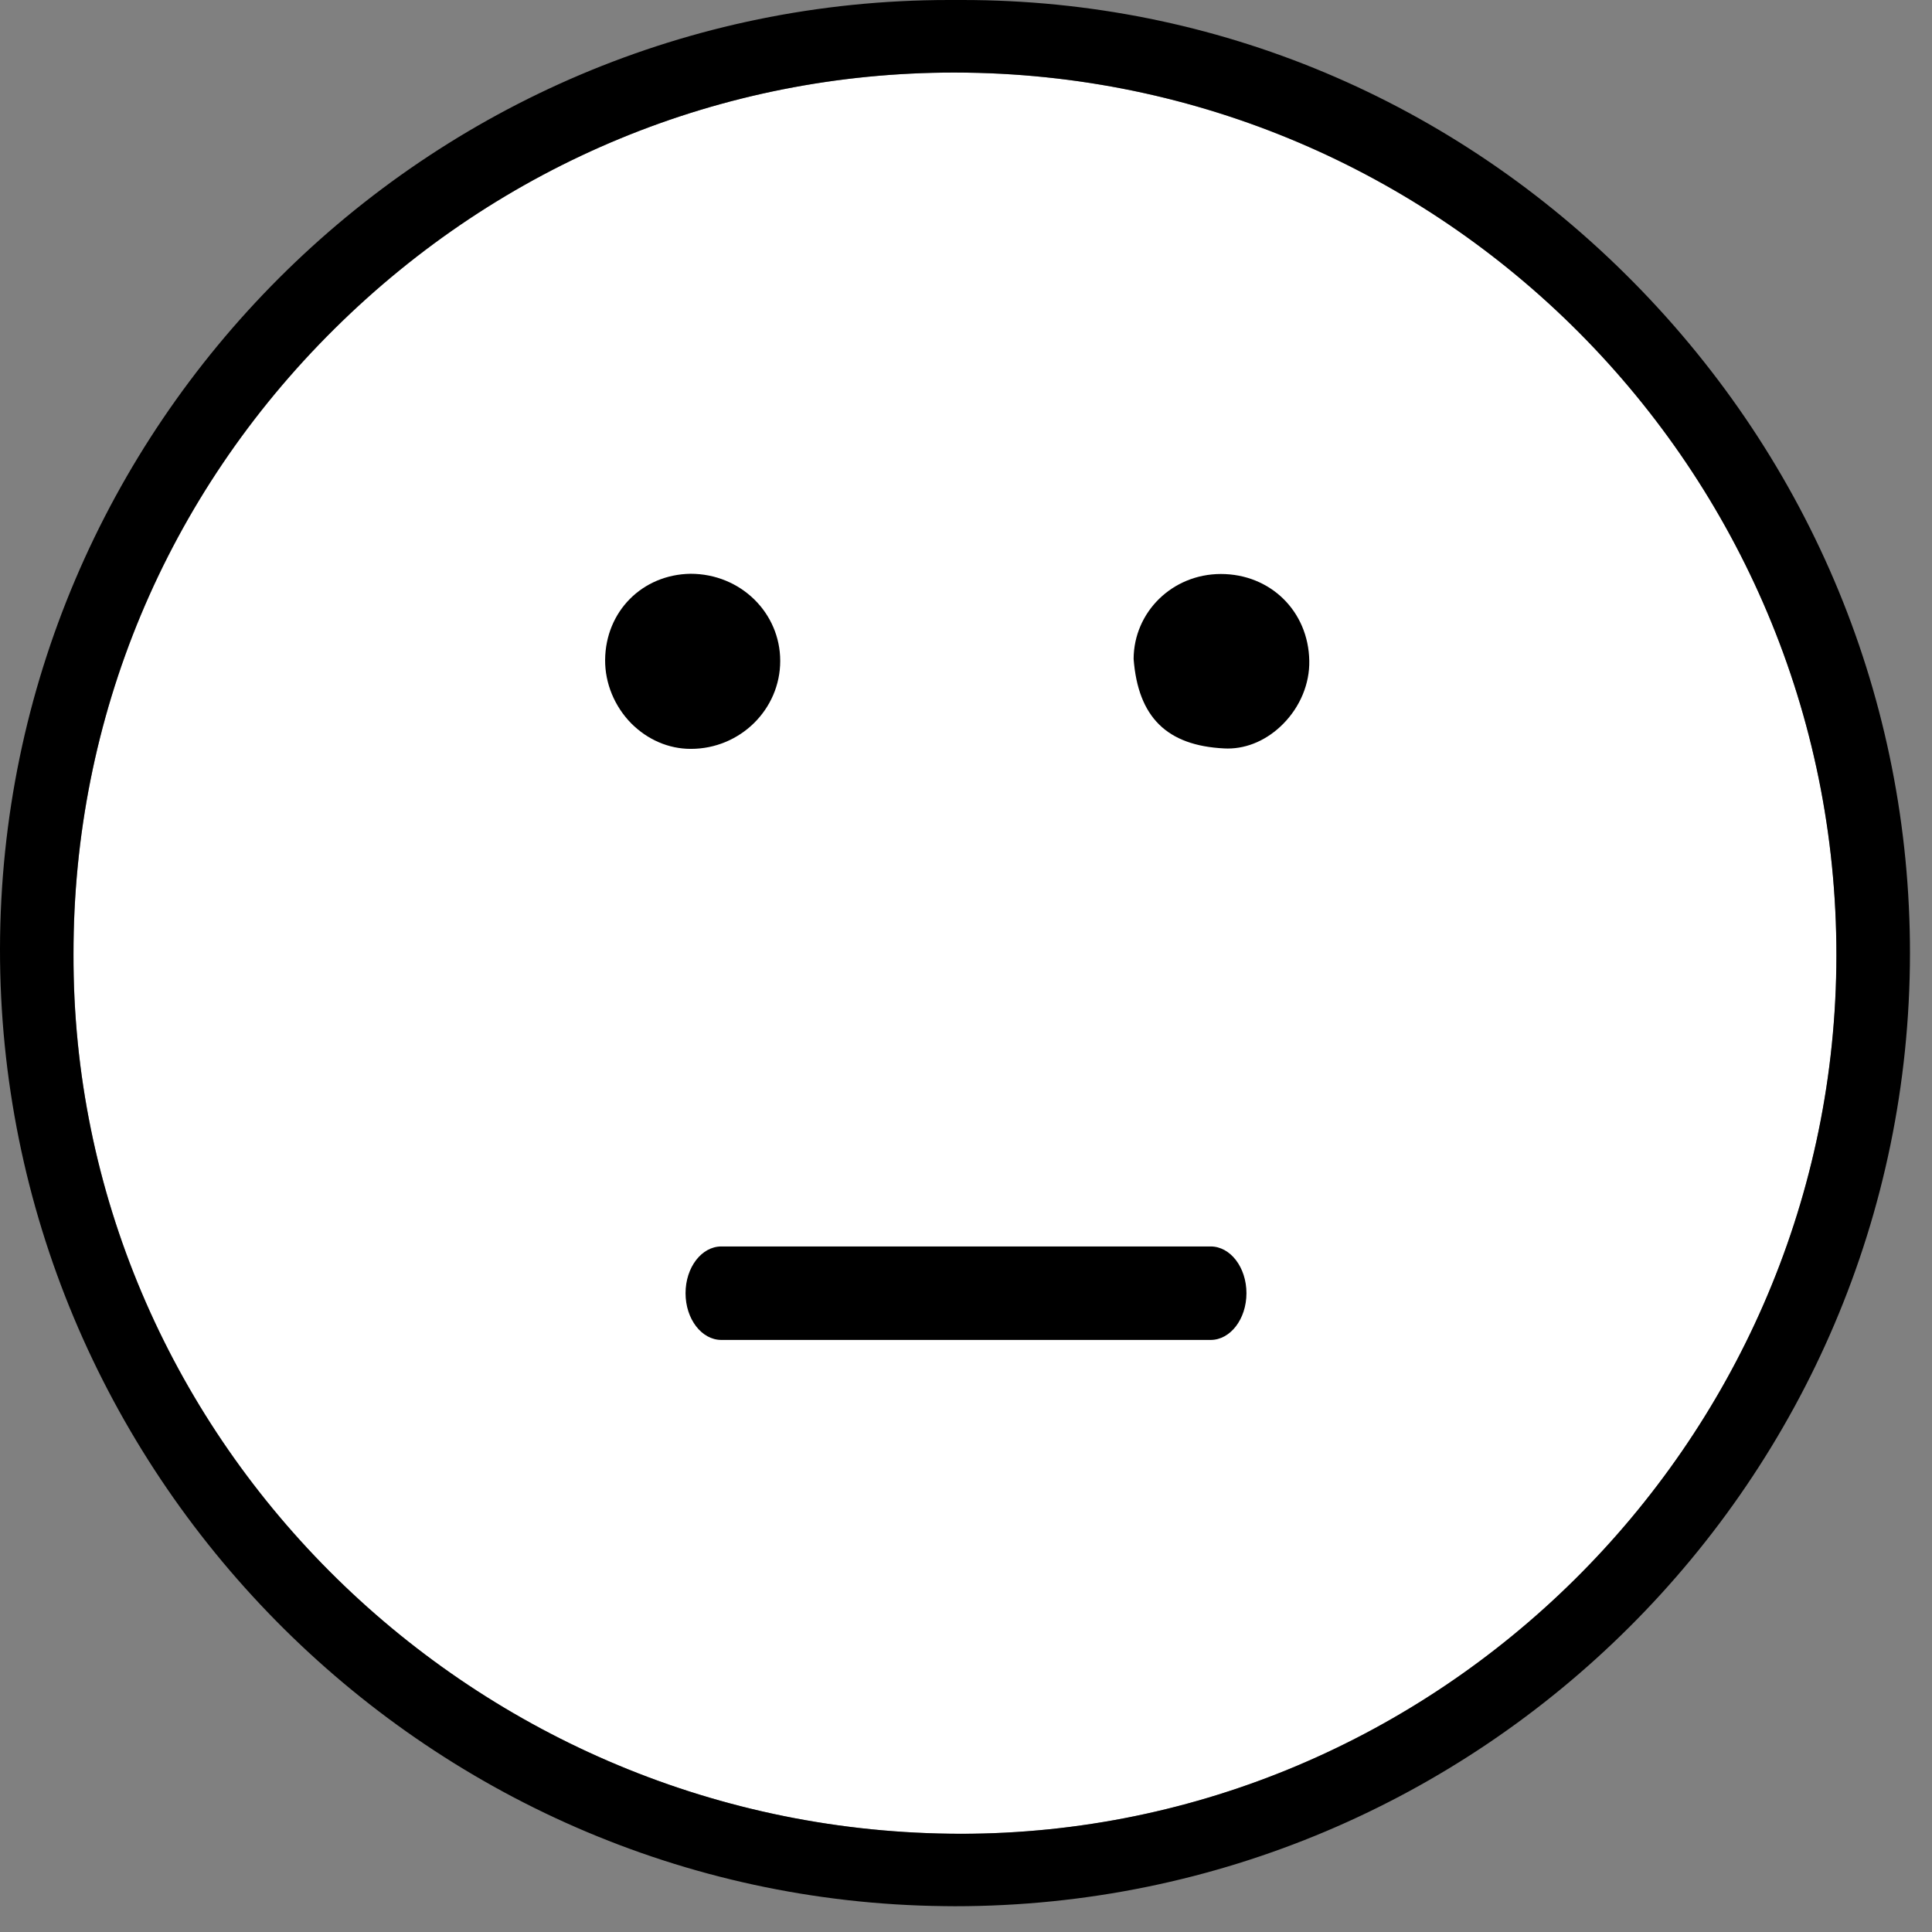
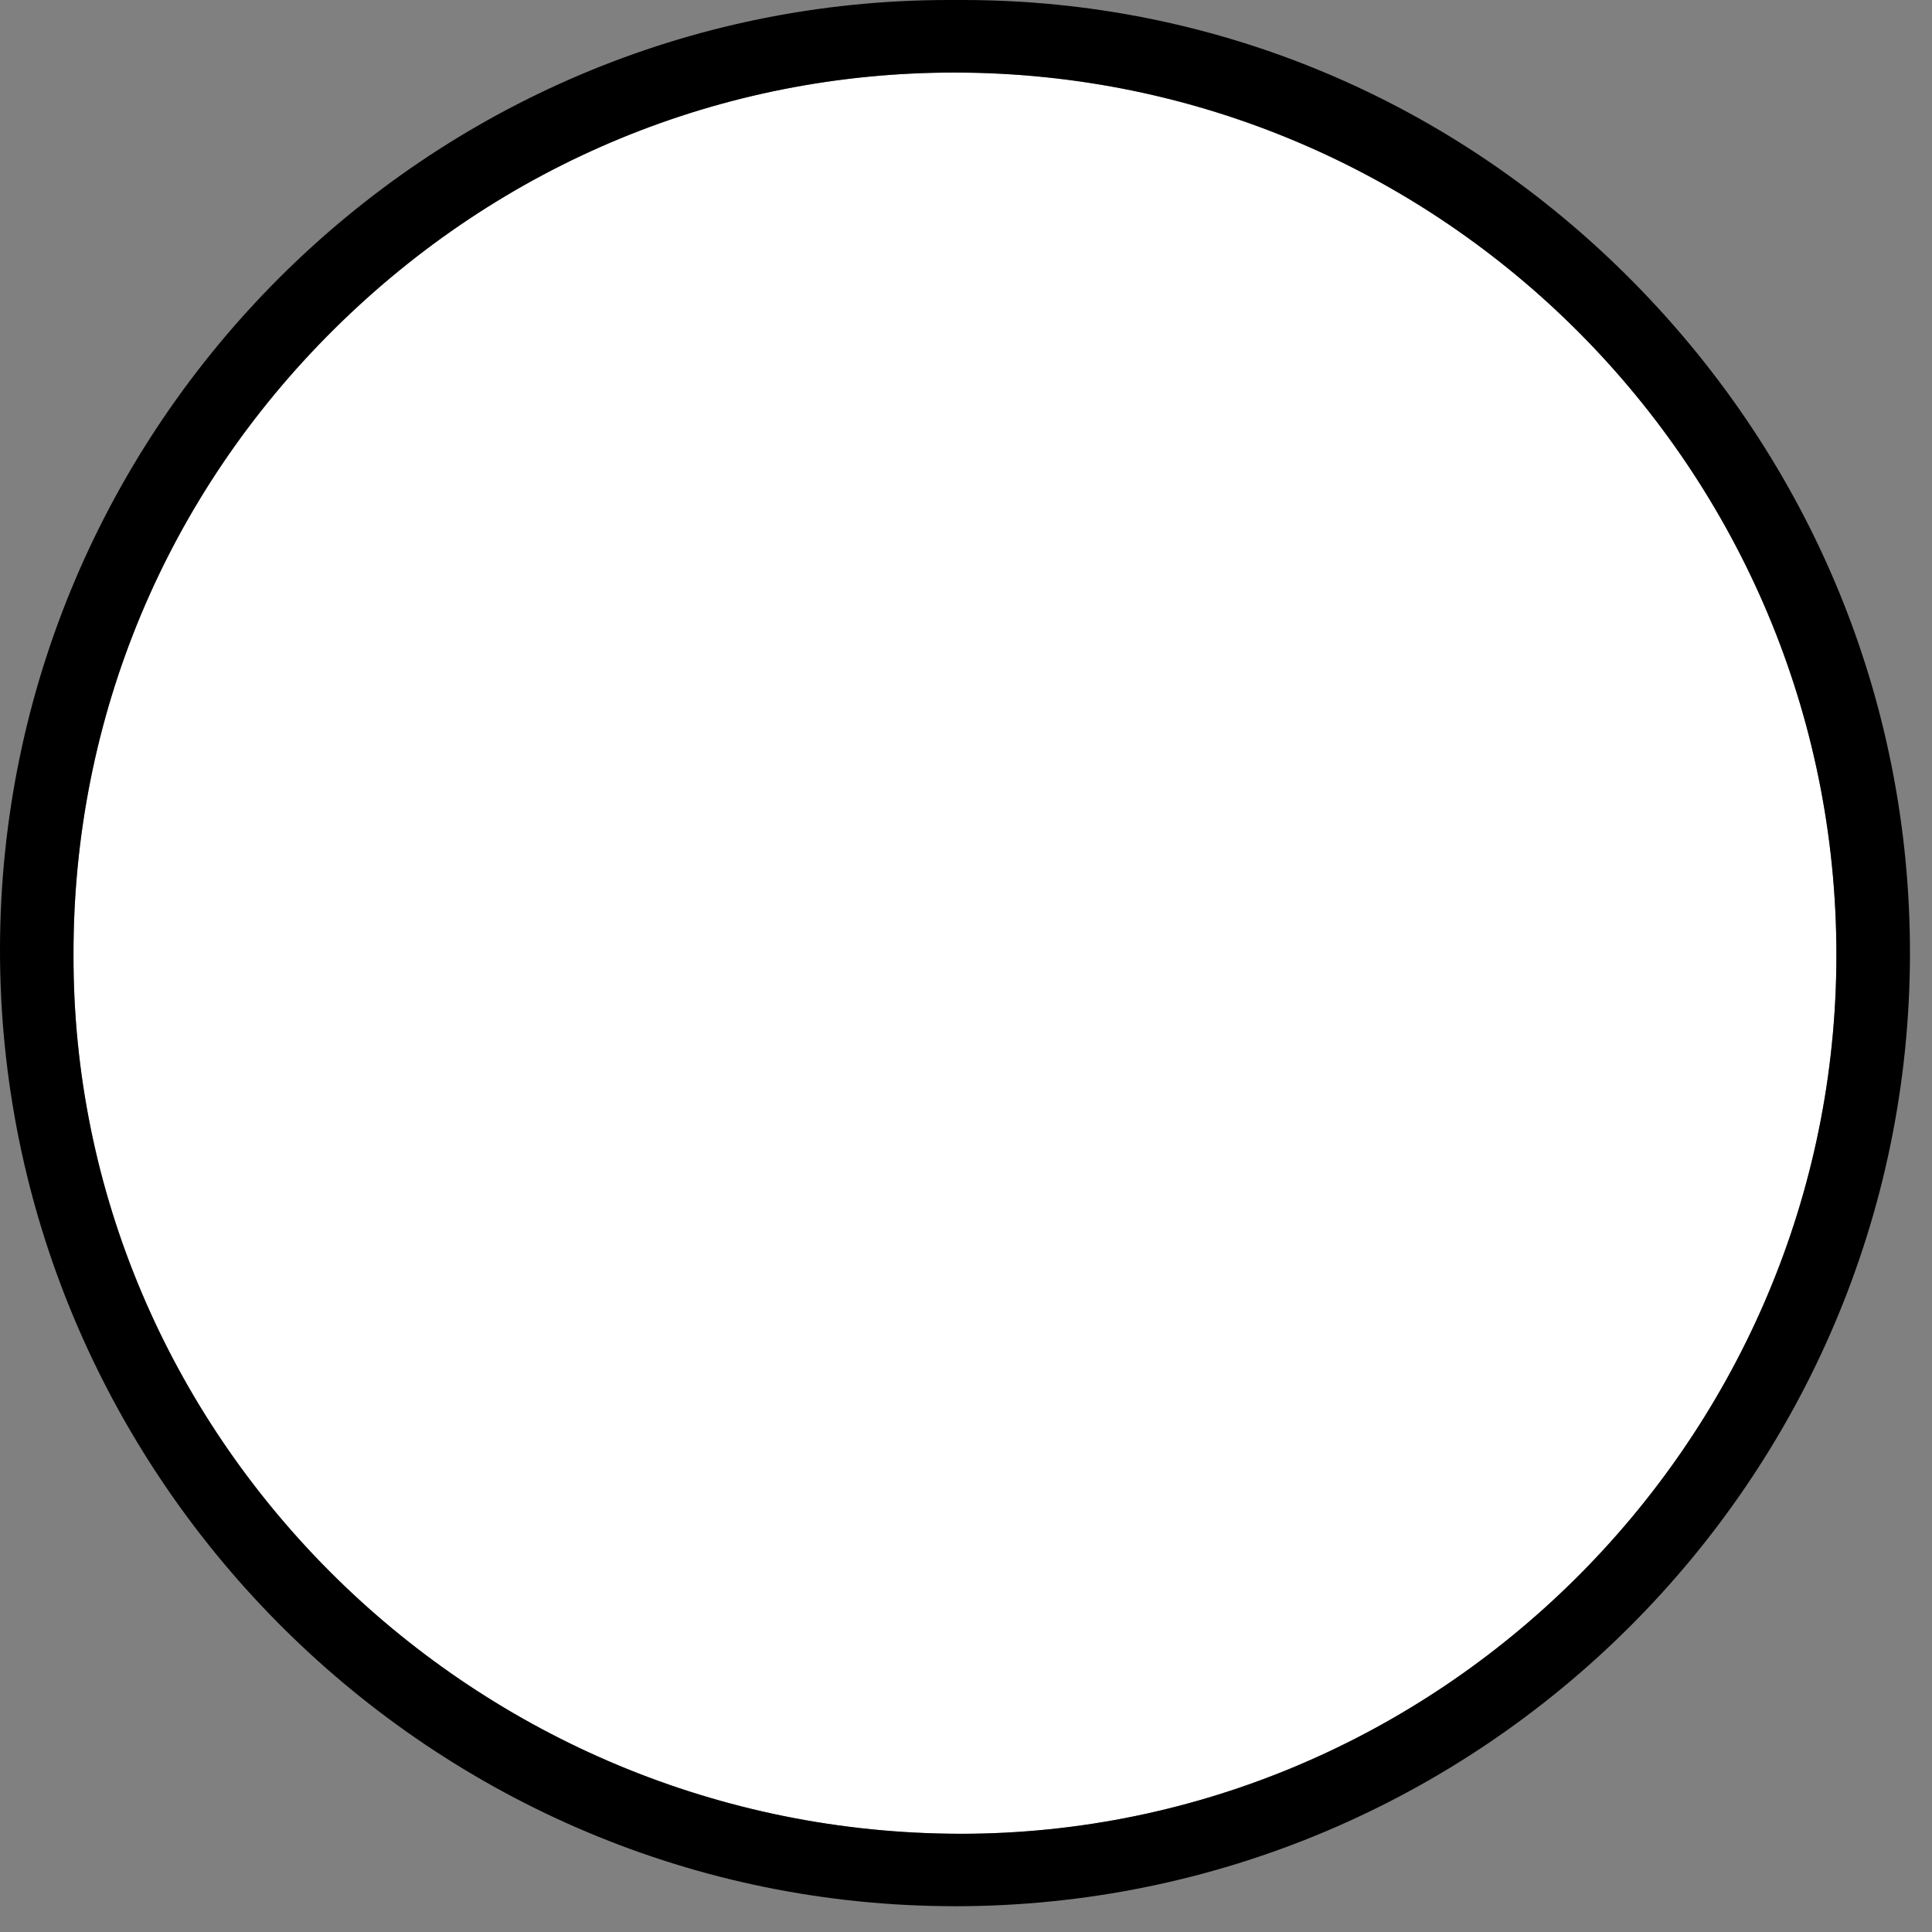
<svg xmlns="http://www.w3.org/2000/svg" width="62" height="62" viewBox="0 0 62 62" fill="none">
  <rect x="0" y="0" width="62" height="62" fill="#808080" stroke="none" />
-   <path fill-rule="evenodd" clip-rule="evenodd" d="M30.629 2.329C23.159 2.329 16.094 5.248 10.739 10.549C5.33 15.901 2.354 23.026 2.36 30.616C2.315 45.985 14.93 58.648 30.479 58.846L30.83 58.849C46.112 58.849 58.721 46.369 58.931 31.03C59.144 15.424 46.628 2.551 31.025 2.332L30.629 2.329Z" fill="white" />
+   <path fill-rule="evenodd" clip-rule="evenodd" d="M30.629 2.329C23.159 2.329 16.094 5.248 10.739 10.549C5.33 15.901 2.354 23.026 2.36 30.616C2.315 45.985 14.93 58.648 30.479 58.846L30.83 58.849C46.112 58.849 58.721 46.369 58.931 31.03C59.144 15.424 46.628 2.551 31.025 2.332L30.629 2.329" fill="white" />
  <path fill-rule="evenodd" clip-rule="evenodd" d="M30.627 2.328C23.157 2.328 16.092 5.247 10.737 10.548C5.328 15.9 2.352 23.025 2.358 30.615C2.313 45.984 14.928 58.647 30.477 58.845L30.828 58.848C46.11 58.848 58.719 46.368 58.929 31.029C59.142 15.423 46.626 2.55 31.023 2.331L30.627 2.328ZM30.303 61.17C13.563 60.987 -0.027 47.199 4.01622e-05 30.438C0.033 13.653 13.692 0 30.453 0H30.888C39.003 0 46.641 3.21 52.404 9.039C58.14 14.844 61.299 22.5 61.293 30.597C61.278 47.457 47.529 61.173 30.645 61.173L30.303 61.17Z" fill="black" />
-   <path fill-rule="evenodd" clip-rule="evenodd" d="M22.163 24.032C21.459 24.032 20.78 23.738 20.259 23.216C19.721 22.67 19.413 21.926 19.419 21.176C19.433 19.622 20.61 18.437 22.16 18.413C23.768 18.413 25.038 19.667 25.038 21.209C25.038 22.766 23.75 24.032 22.172 24.032H22.163Z" fill="black" />
-   <path fill-rule="evenodd" clip-rule="evenodd" d="M39.289 24.018C37.447 23.928 36.523 23.016 36.379 21.147C36.385 19.647 37.612 18.423 39.178 18.42C40.771 18.42 41.989 19.617 42.016 21.204C42.031 21.939 41.725 22.677 41.179 23.229C40.675 23.739 40.042 24.021 39.4 24.021L39.289 24.018Z" fill="black" />
-   <path fill-rule="evenodd" clip-rule="evenodd" d="M38.851 43H23.149C22.515 43 22 42.328 22 41.5C22 40.672 22.515 40 23.149 40H38.851C39.485 40 40 40.672 40 41.5C40 42.328 39.485 43 38.851 43Z" fill="black" />
</svg>